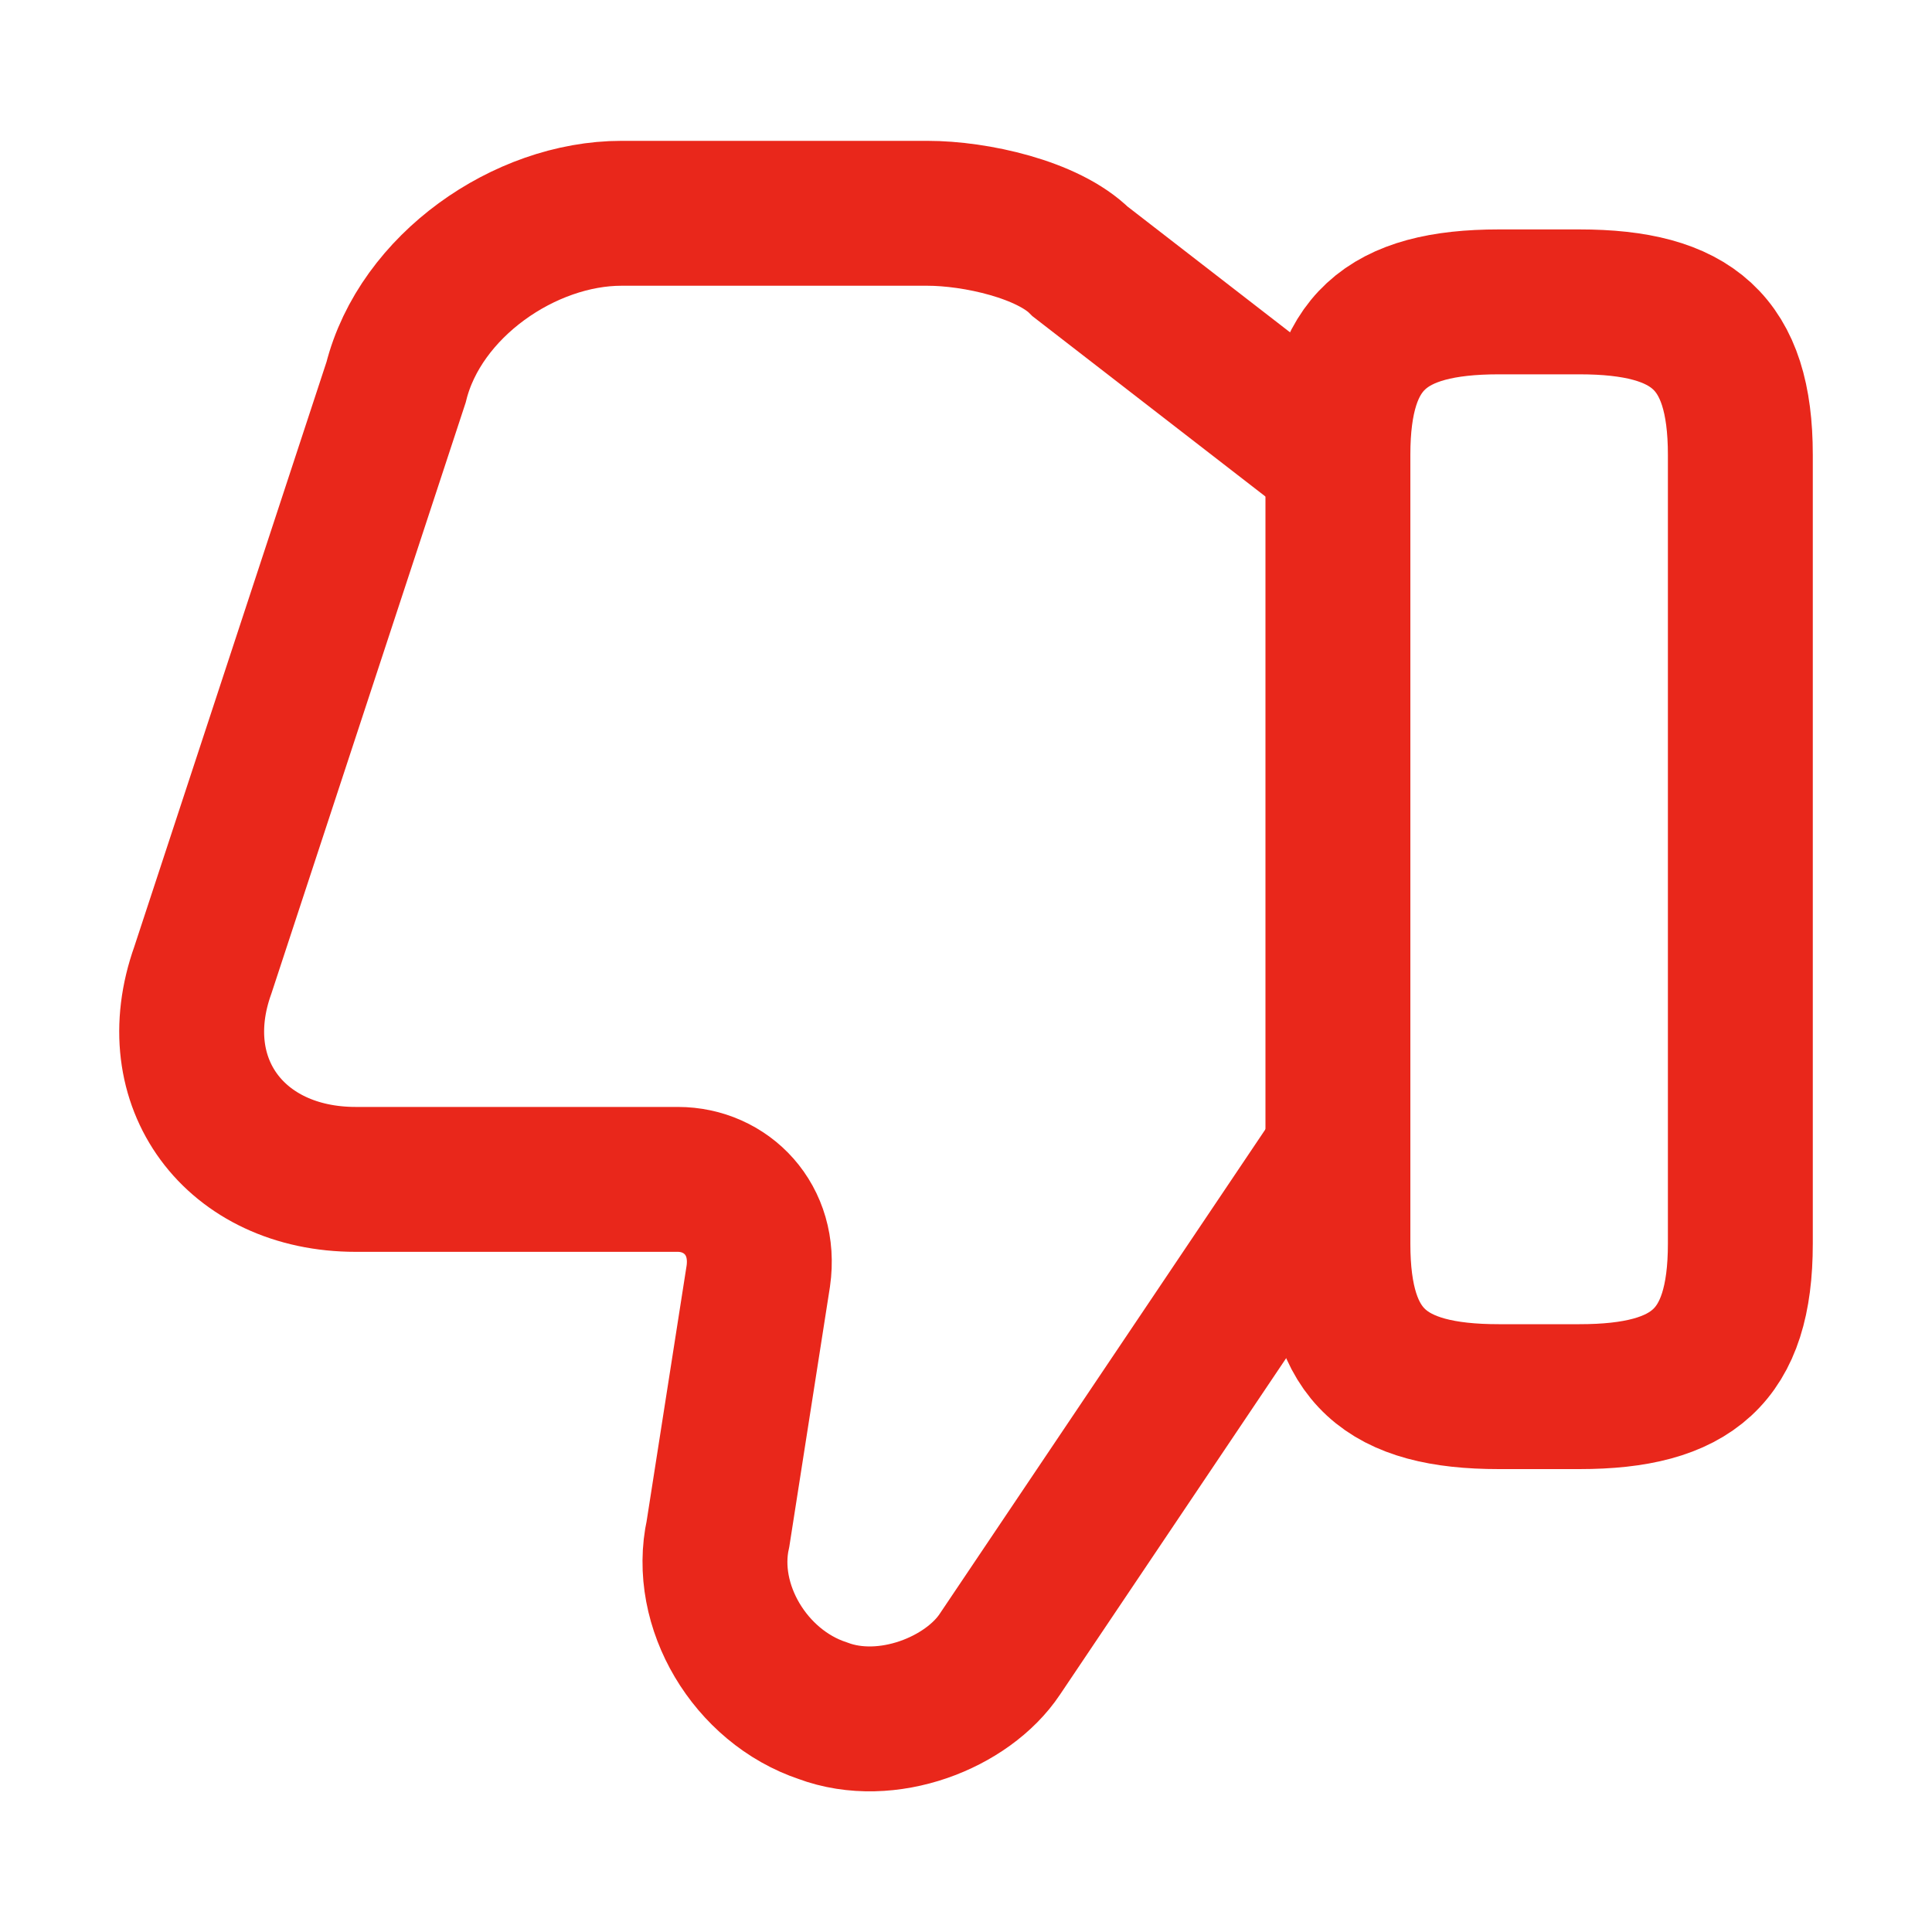
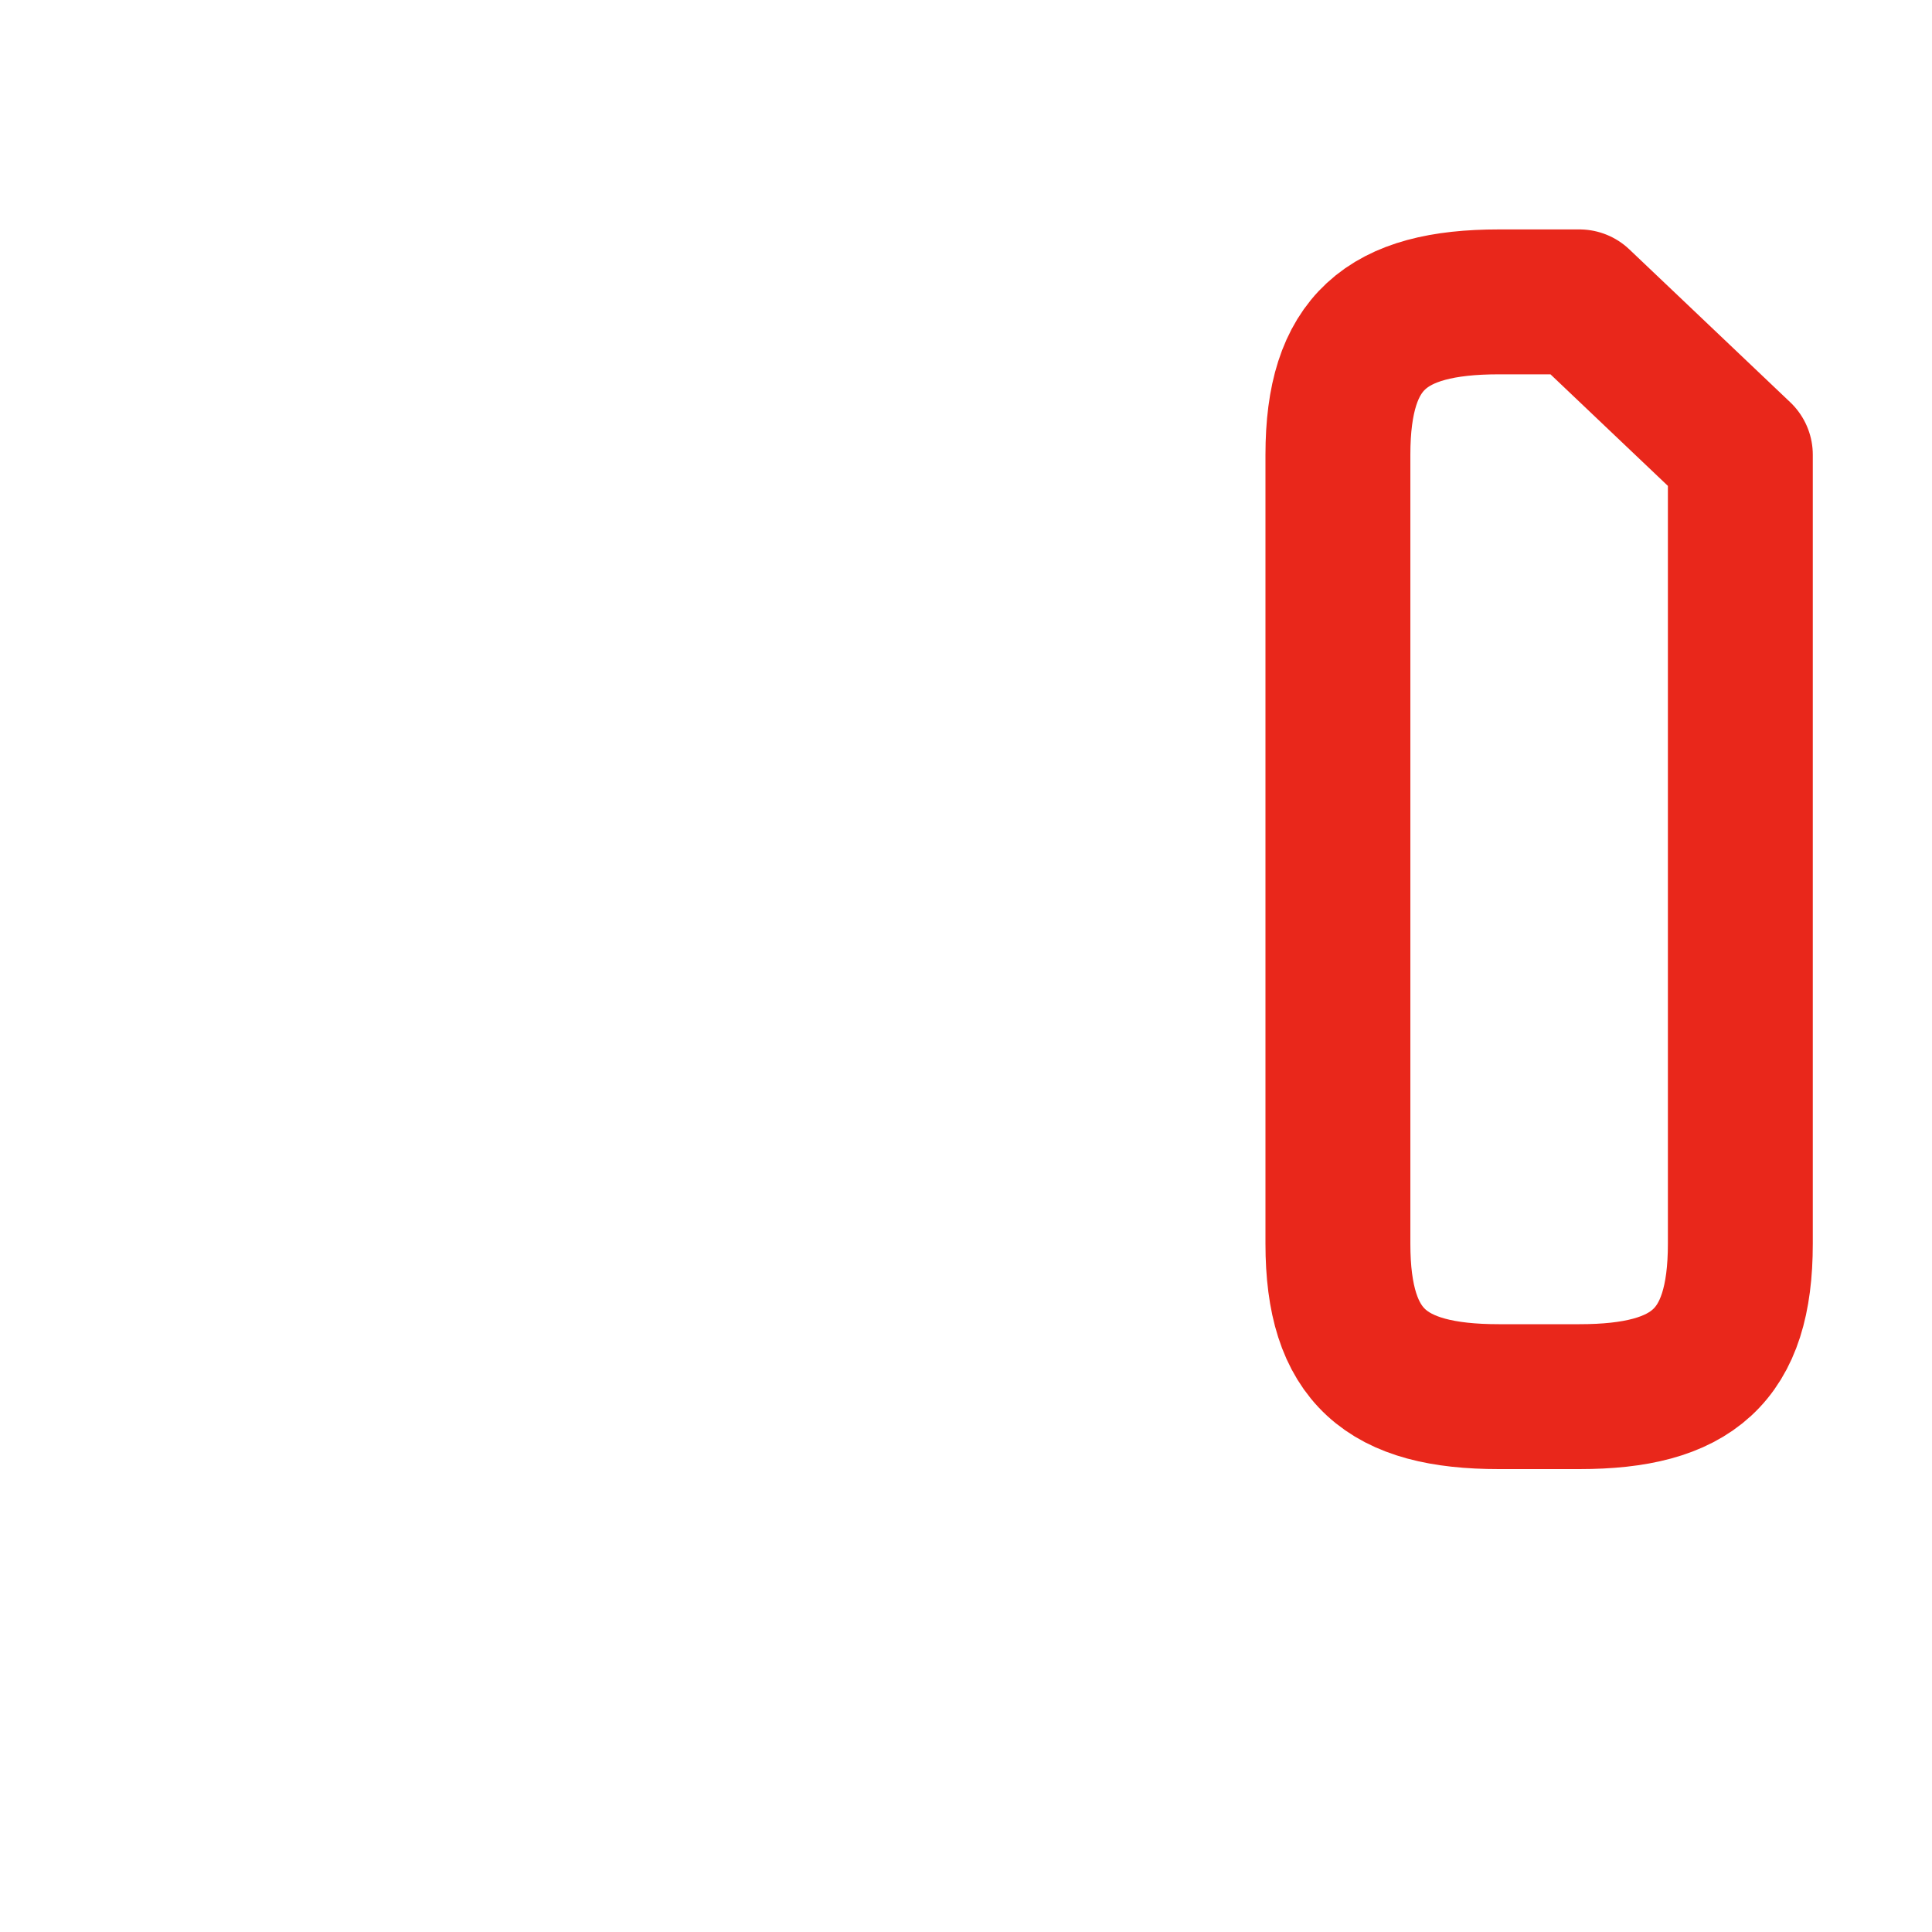
<svg xmlns="http://www.w3.org/2000/svg" width="20" height="20" viewBox="0 0 20 20" fill="none">
-   <path d="M13.767 4.708L11.183 2.708C10.85 2.375 10.1 2.208 9.6 2.208H6.433C5.433 2.208 4.35 2.958 4.1 3.958L2.1 10.042C1.683 11.209 2.433 12.209 3.683 12.209H7.017C7.517 12.209 7.933 12.625 7.85 13.209L7.433 15.875C7.267 16.625 7.767 17.459 8.517 17.709C9.183 17.959 10.017 17.625 10.35 17.125L13.767 12.042" stroke="#E9271B" stroke-width="1.5" stroke-miterlimit="10" />
-   <path d="M18.016 4.708V12.875C18.016 14.042 17.516 14.458 16.35 14.458H15.516C14.35 14.458 13.85 14.042 13.85 12.875V4.708C13.85 3.542 14.35 3.125 15.516 3.125H16.35C17.516 3.125 18.016 3.542 18.016 4.708Z" stroke="#E9271B" stroke-width="1.5" stroke-linecap="round" stroke-linejoin="round" />
+   <path d="M18.016 4.708V12.875C18.016 14.042 17.516 14.458 16.35 14.458H15.516C14.35 14.458 13.85 14.042 13.85 12.875V4.708C13.85 3.542 14.35 3.125 15.516 3.125H16.35Z" stroke="#E9271B" stroke-width="1.5" stroke-linecap="round" stroke-linejoin="round" />
</svg>